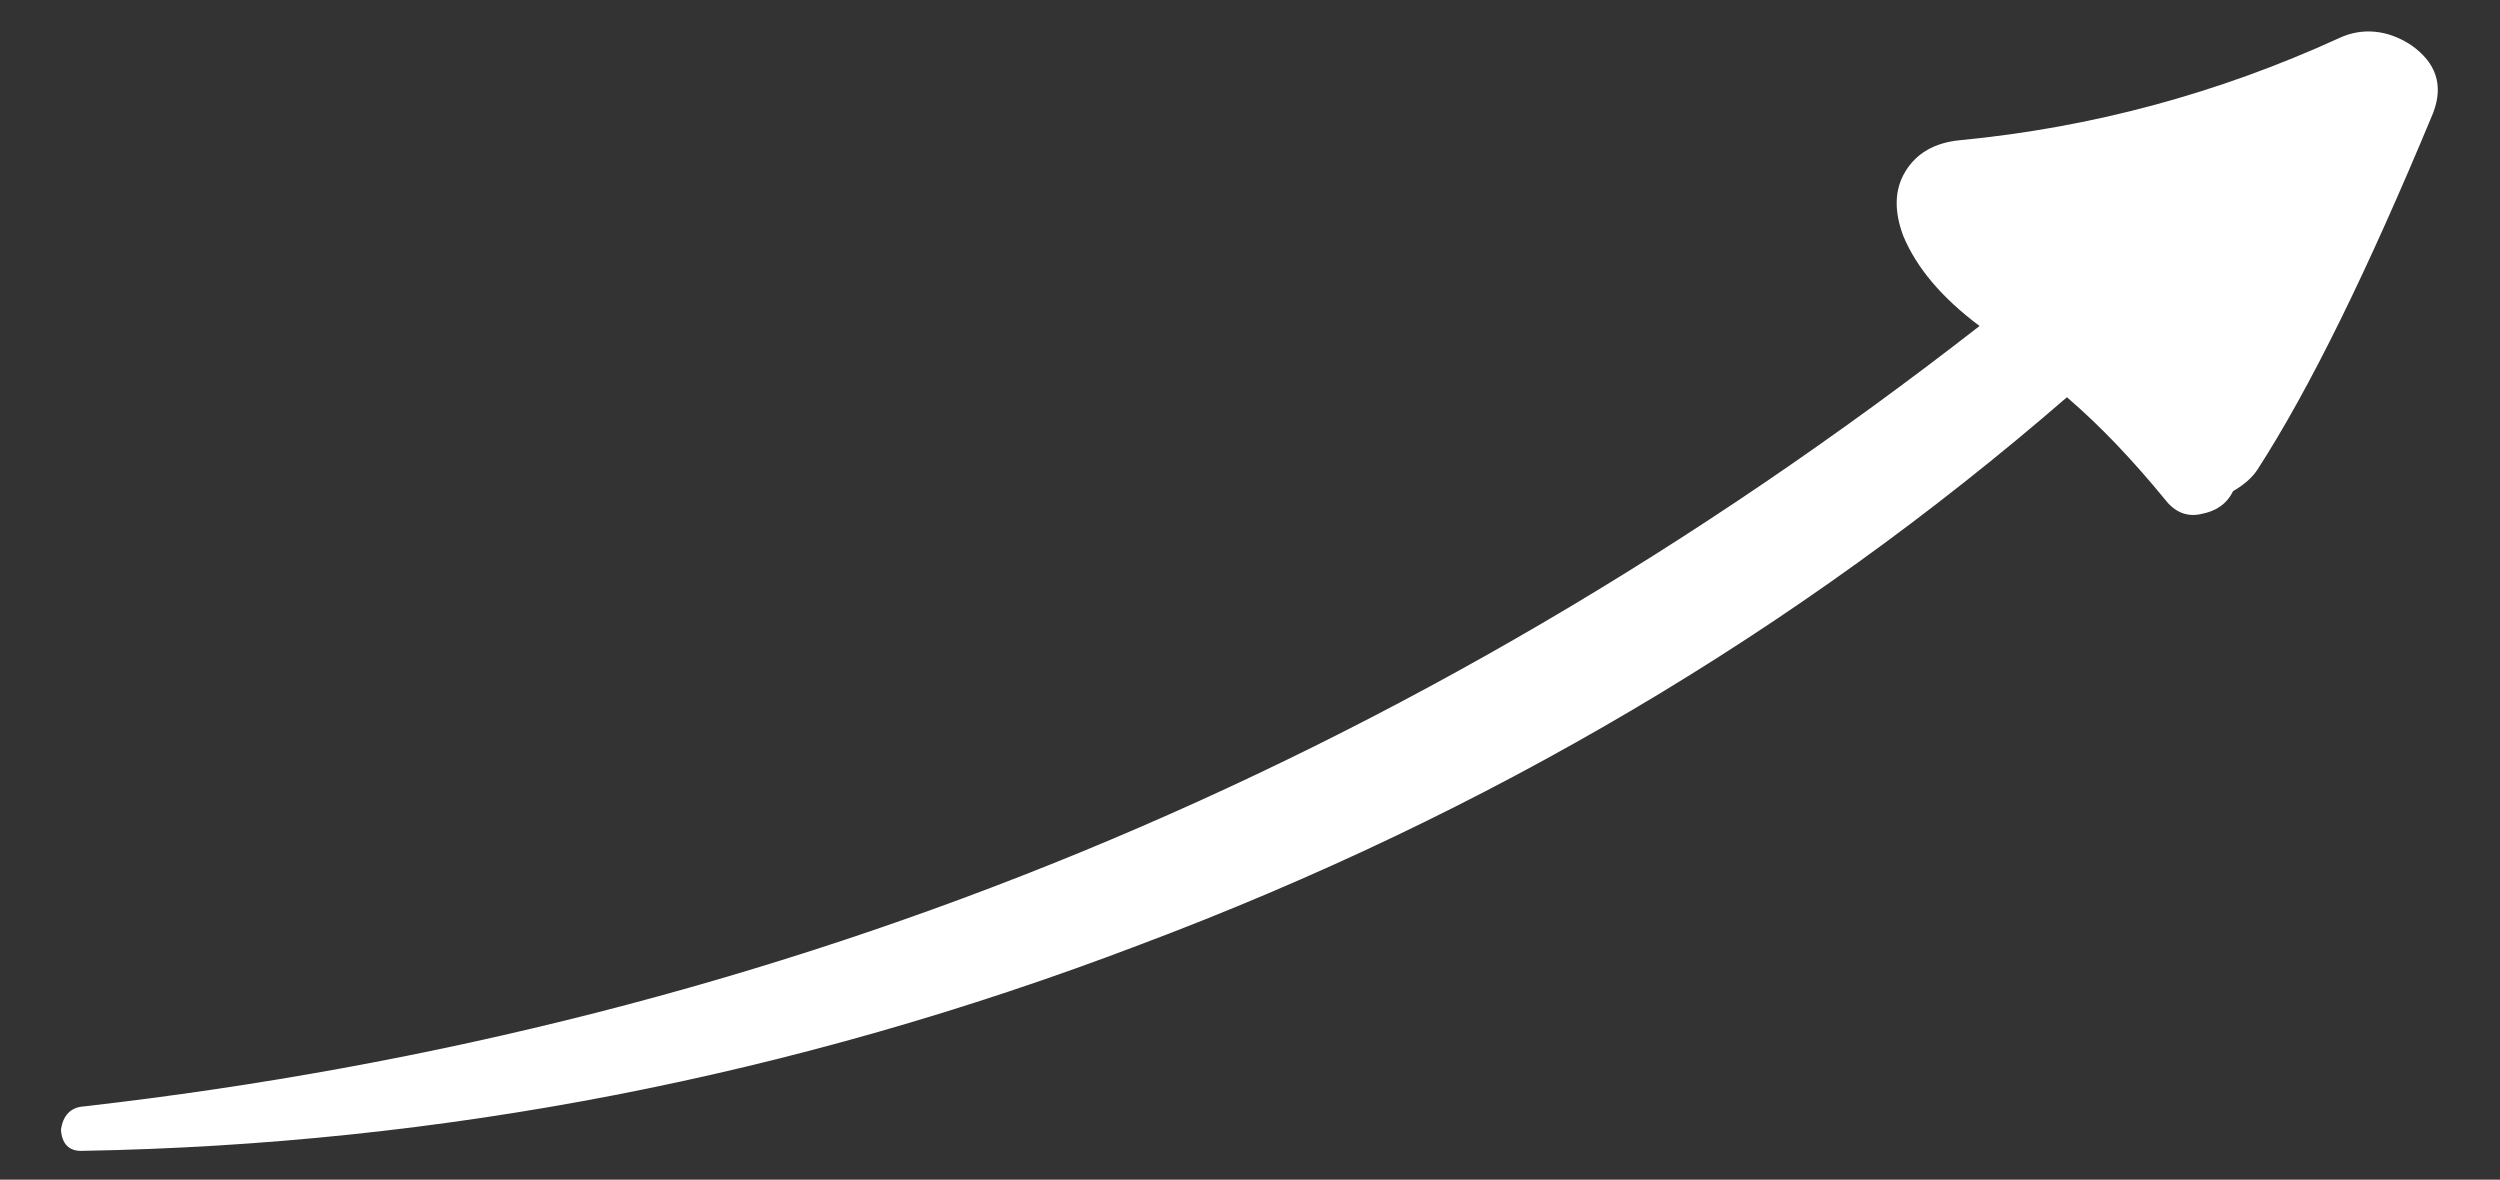
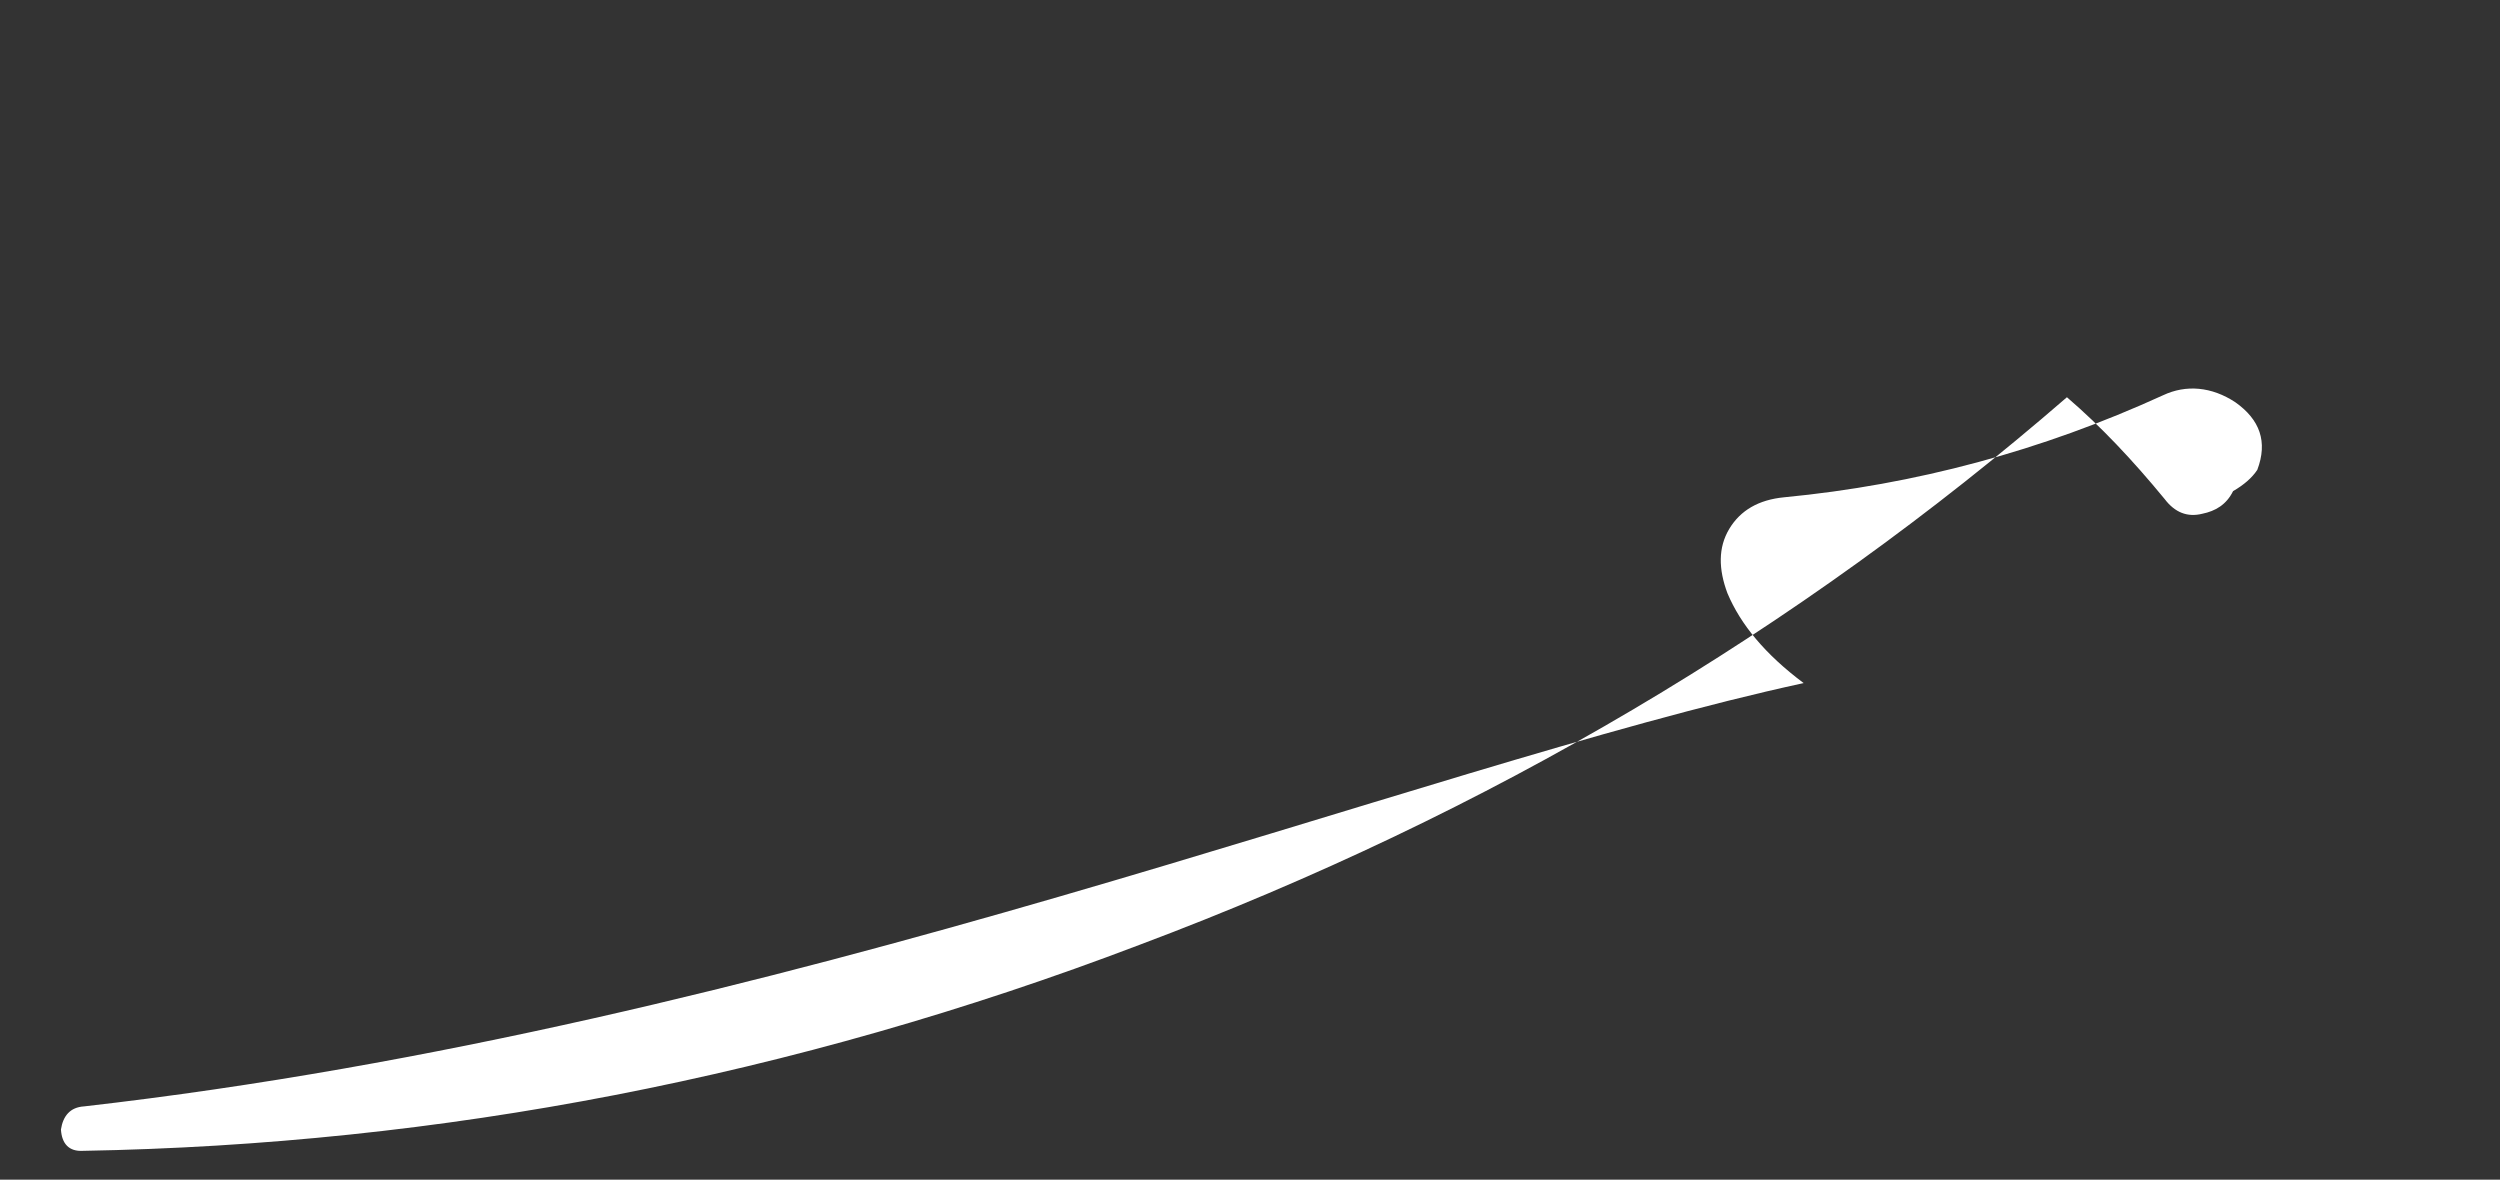
<svg xmlns="http://www.w3.org/2000/svg" version="1.1" id="Layer_1" x="0px" y="0px" viewBox="0 0 1546.8 729.9" style="enable-background:new 0 0 1546.8 729.9;" xml:space="preserve">
  <rect x="0" y="0" width="1546.8" height="729.9" fill="#333333" stroke="none" />
  <style type="text/css">
	.st0{fill:#FFFFFF;}
</style>
  <g transform="matrix( 11.293, -6.52, 6.52, 11.293, 11924.75,-5394.7) ">
    <g>
      <g id="Layer9_0_FILL">
-         <path class="st0" d="M-1021.6-51.5c-0.6-0.3-1.1-0.1-1.5,0.4c-0.3,0.6-0.2,1.1,0.4,1.4c14.8,8.2,30.9,13.8,48.3,16.6     c17.5,2.9,34.5,2.7,51.1-0.5c0.7,2,1.2,4.1,1.6,6.5c0.1,0.8,0.5,1.3,1.2,1.5c0.6,0.2,1.2,0.2,1.8-0.2c0.6,0,1.1-0.1,1.5-0.3     c4.1-2.1,9.3-5.6,15.7-10.5c1.1-0.9,1.3-2,0.7-3.3c-0.6-1.2-1.6-1.9-2.8-2c-6.3-0.6-12.3-2.2-18-4.8c-1.1-0.5-2.1-0.5-3,0     c-0.9,0.5-1.4,1.4-1.6,2.6c-0.2,1.6,0.1,3.4,1,5.5C-959-33.9-991-38.2-1021.6-51.5z" />
+         <path class="st0" d="M-1021.6-51.5c-0.6-0.3-1.1-0.1-1.5,0.4c-0.3,0.6-0.2,1.1,0.4,1.4c14.8,8.2,30.9,13.8,48.3,16.6     c17.5,2.9,34.5,2.7,51.1-0.5c0.7,2,1.2,4.1,1.6,6.5c0.1,0.8,0.5,1.3,1.2,1.5c0.6,0.2,1.2,0.2,1.8-0.2c0.6,0,1.1-0.1,1.5-0.3     c1.1-0.9,1.3-2,0.7-3.3c-0.6-1.2-1.6-1.9-2.8-2c-6.3-0.6-12.3-2.2-18-4.8c-1.1-0.5-2.1-0.5-3,0     c-0.9,0.5-1.4,1.4-1.6,2.6c-0.2,1.6,0.1,3.4,1,5.5C-959-33.9-991-38.2-1021.6-51.5z" />
      </g>
    </g>
  </g>
</svg>